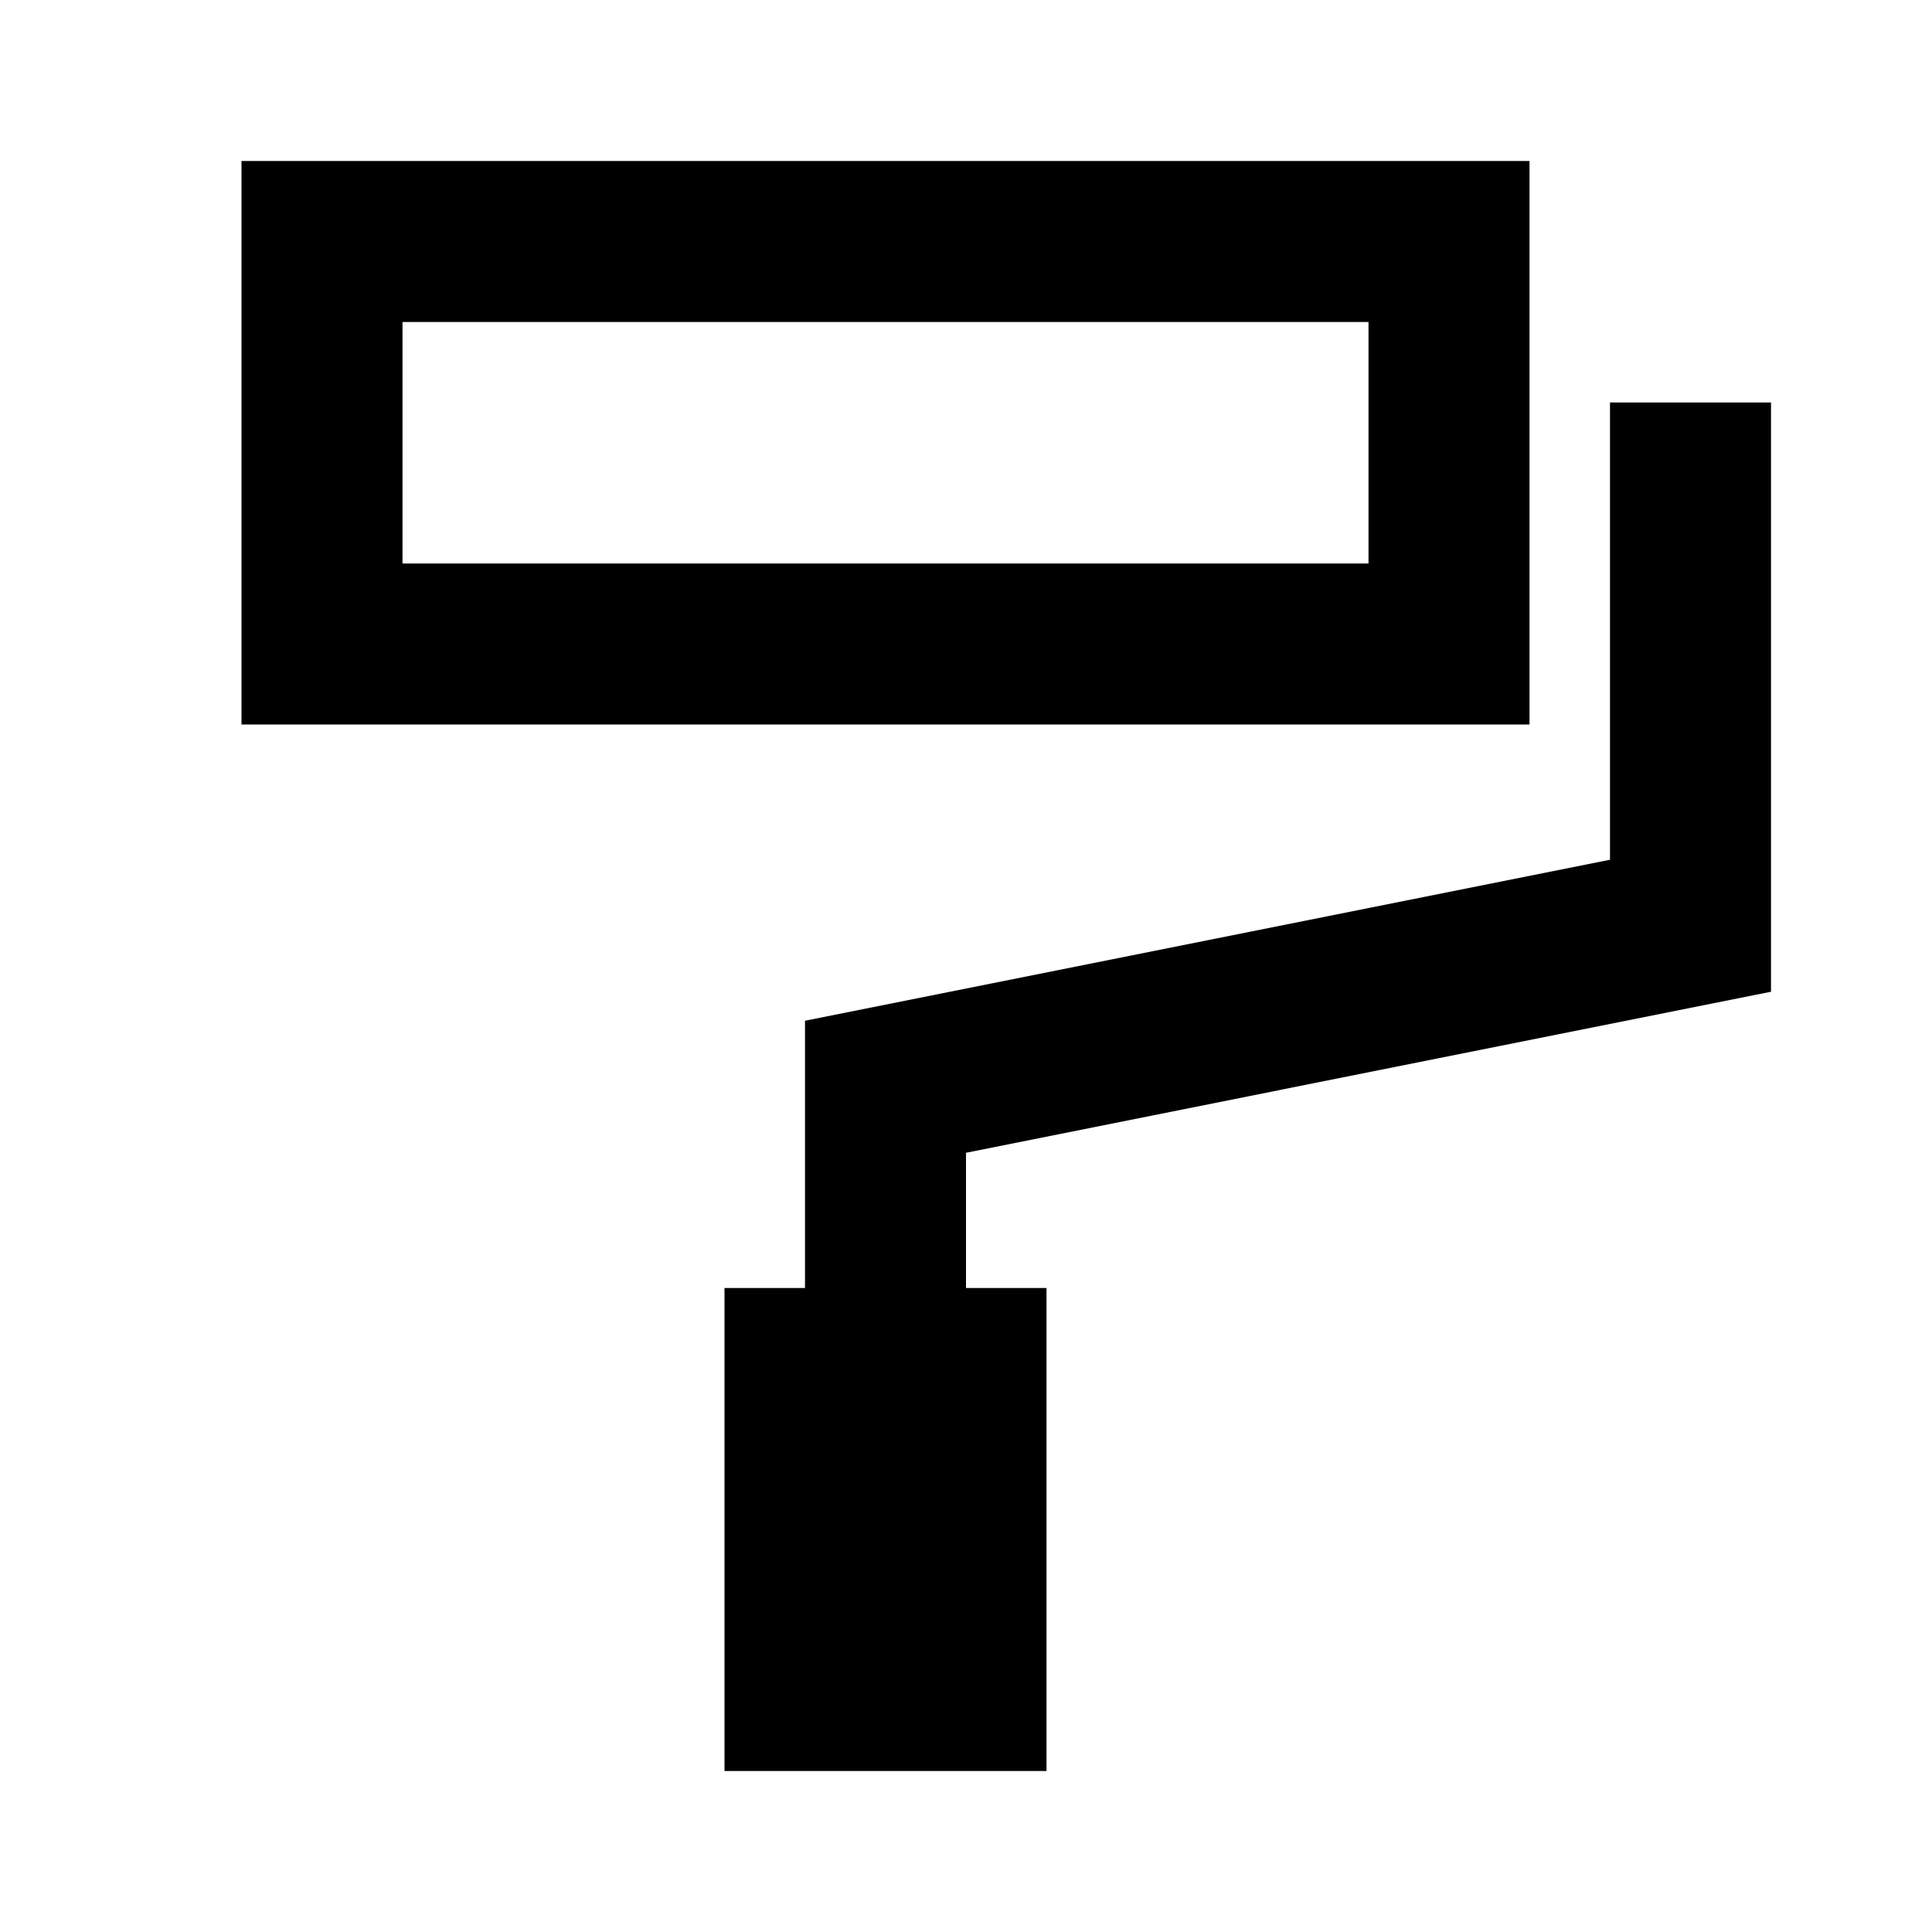
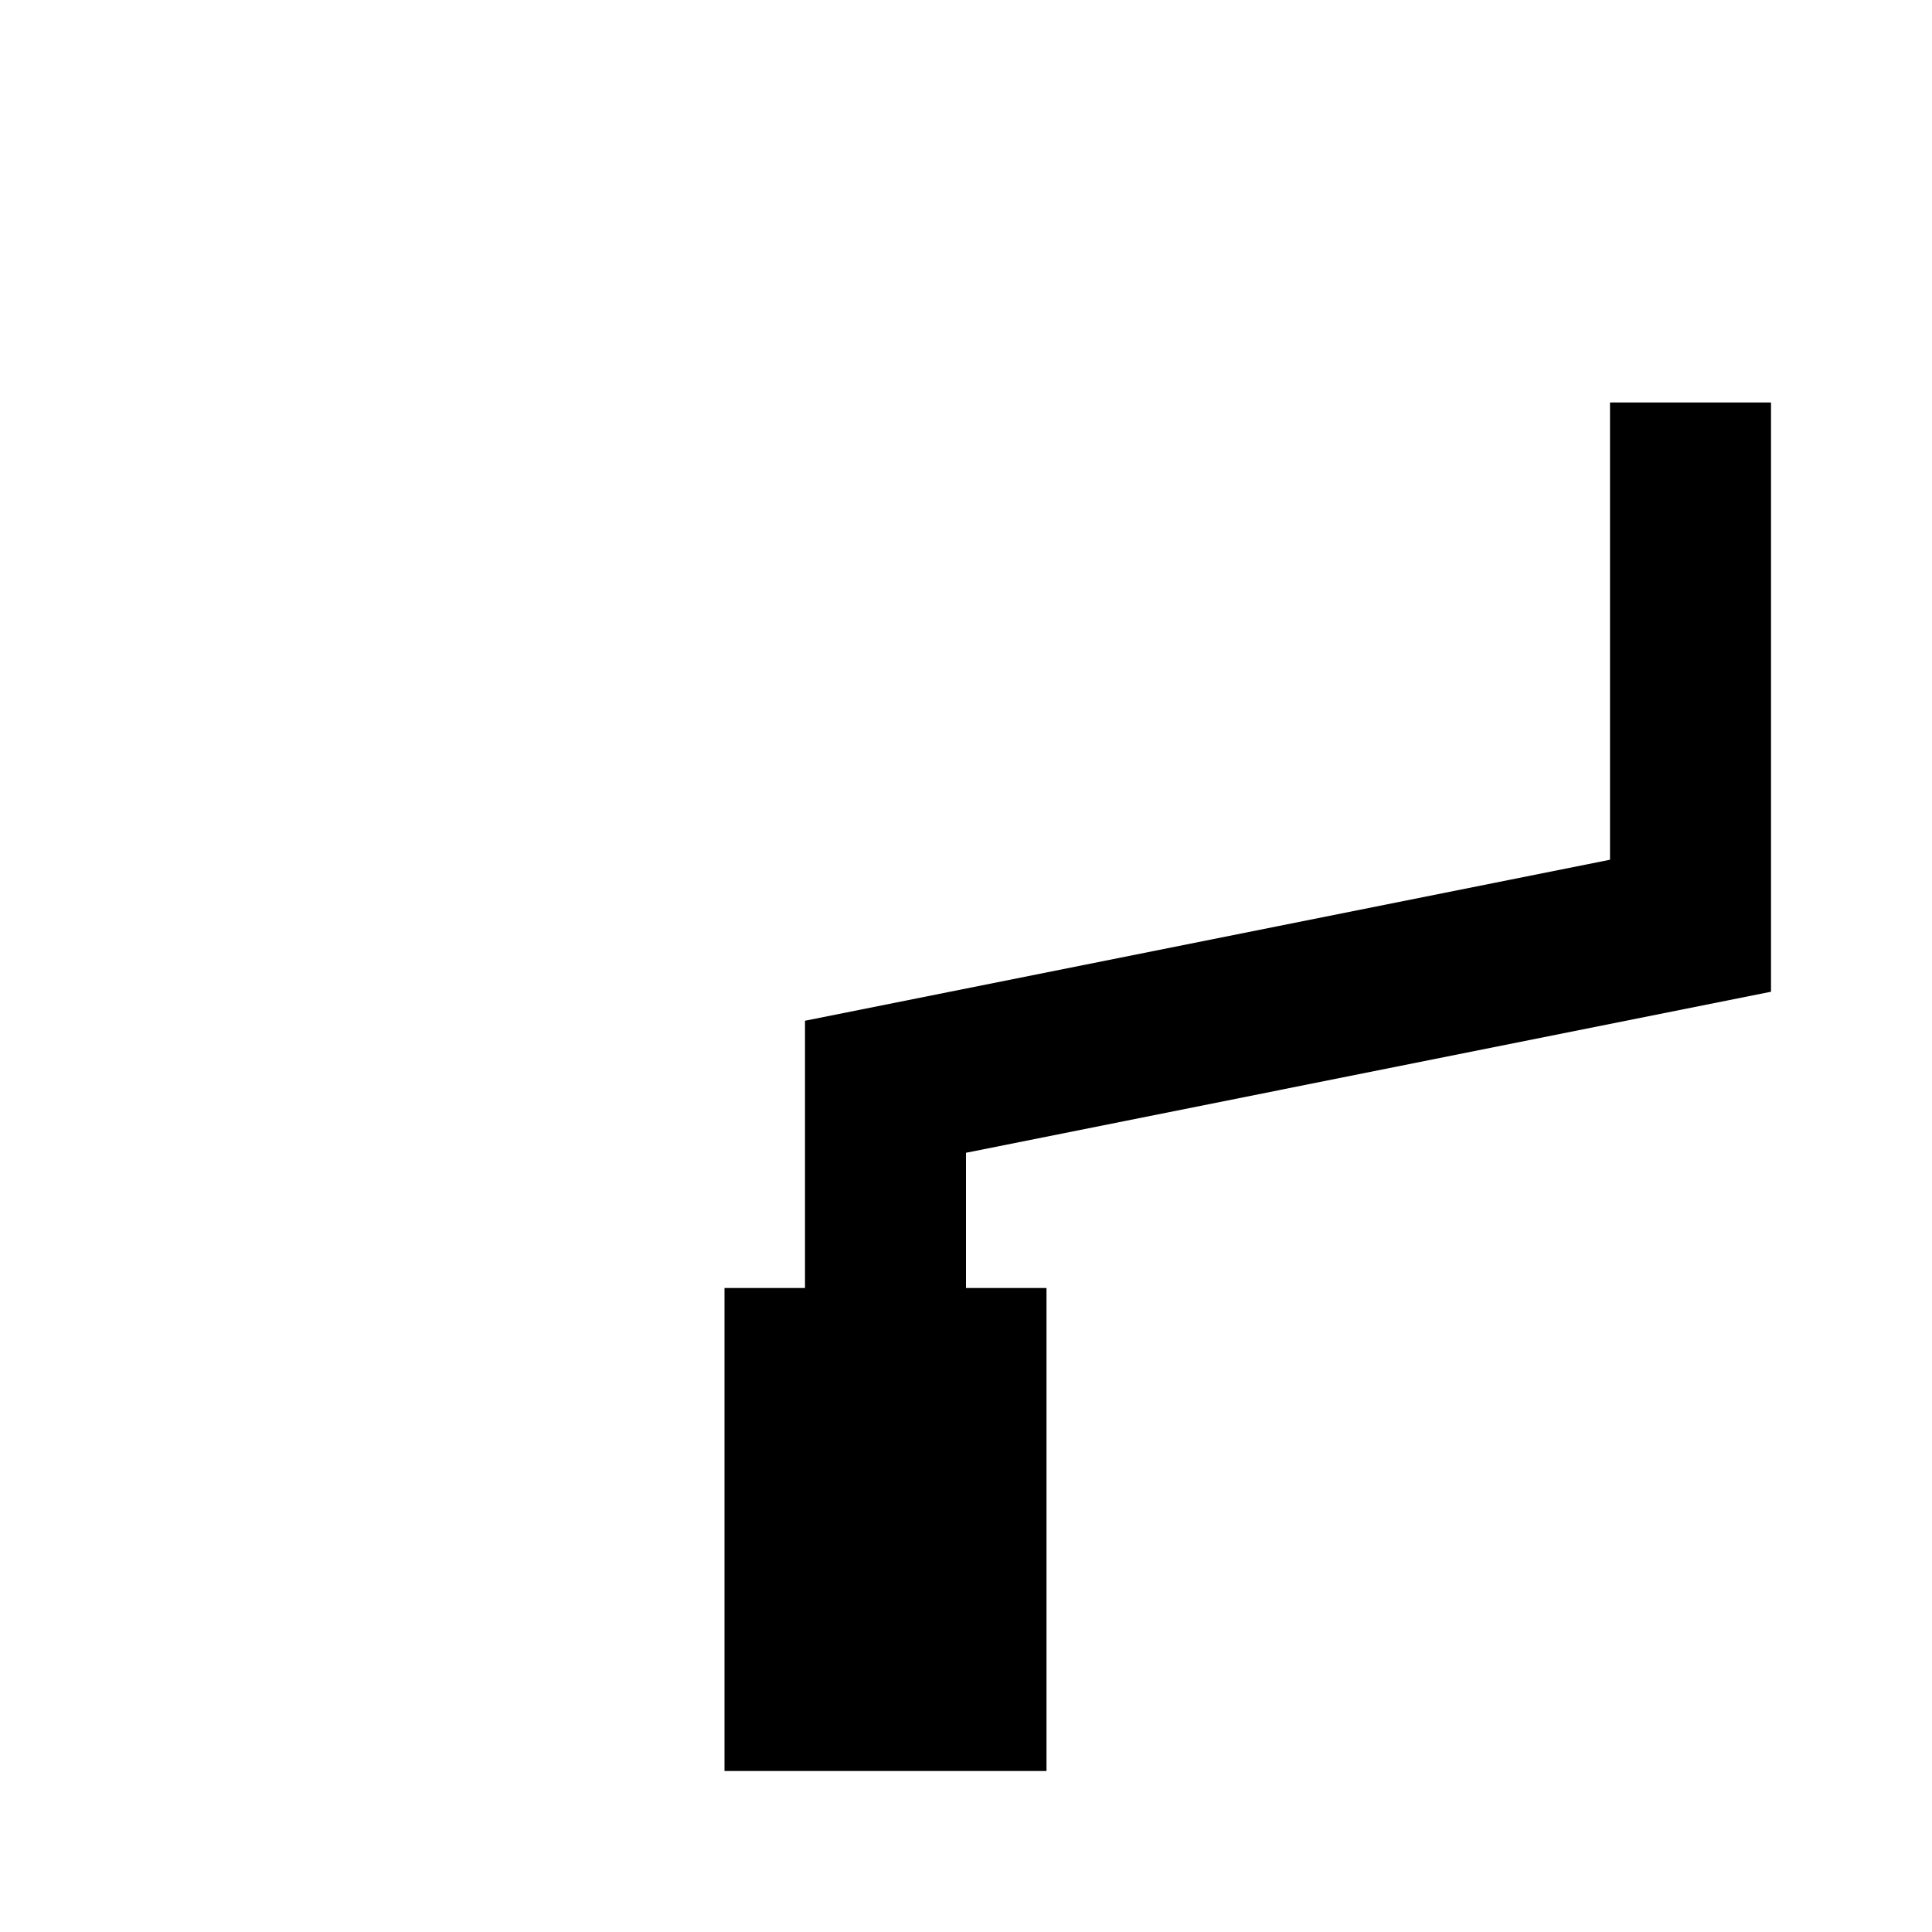
<svg xmlns="http://www.w3.org/2000/svg" width="24" height="24" viewBox="0 0 24 24" fill="none">
-   <path fill-rule="evenodd" clip-rule="evenodd" d="M3 2H19V9H3V2ZM5 4V7H17V4H5Z" fill="black" />
  <path d="M22 12.32V5H20V10.68L10 12.68V16H9V22H13V16H12V14.32L22 12.32Z" fill="black" />
</svg>